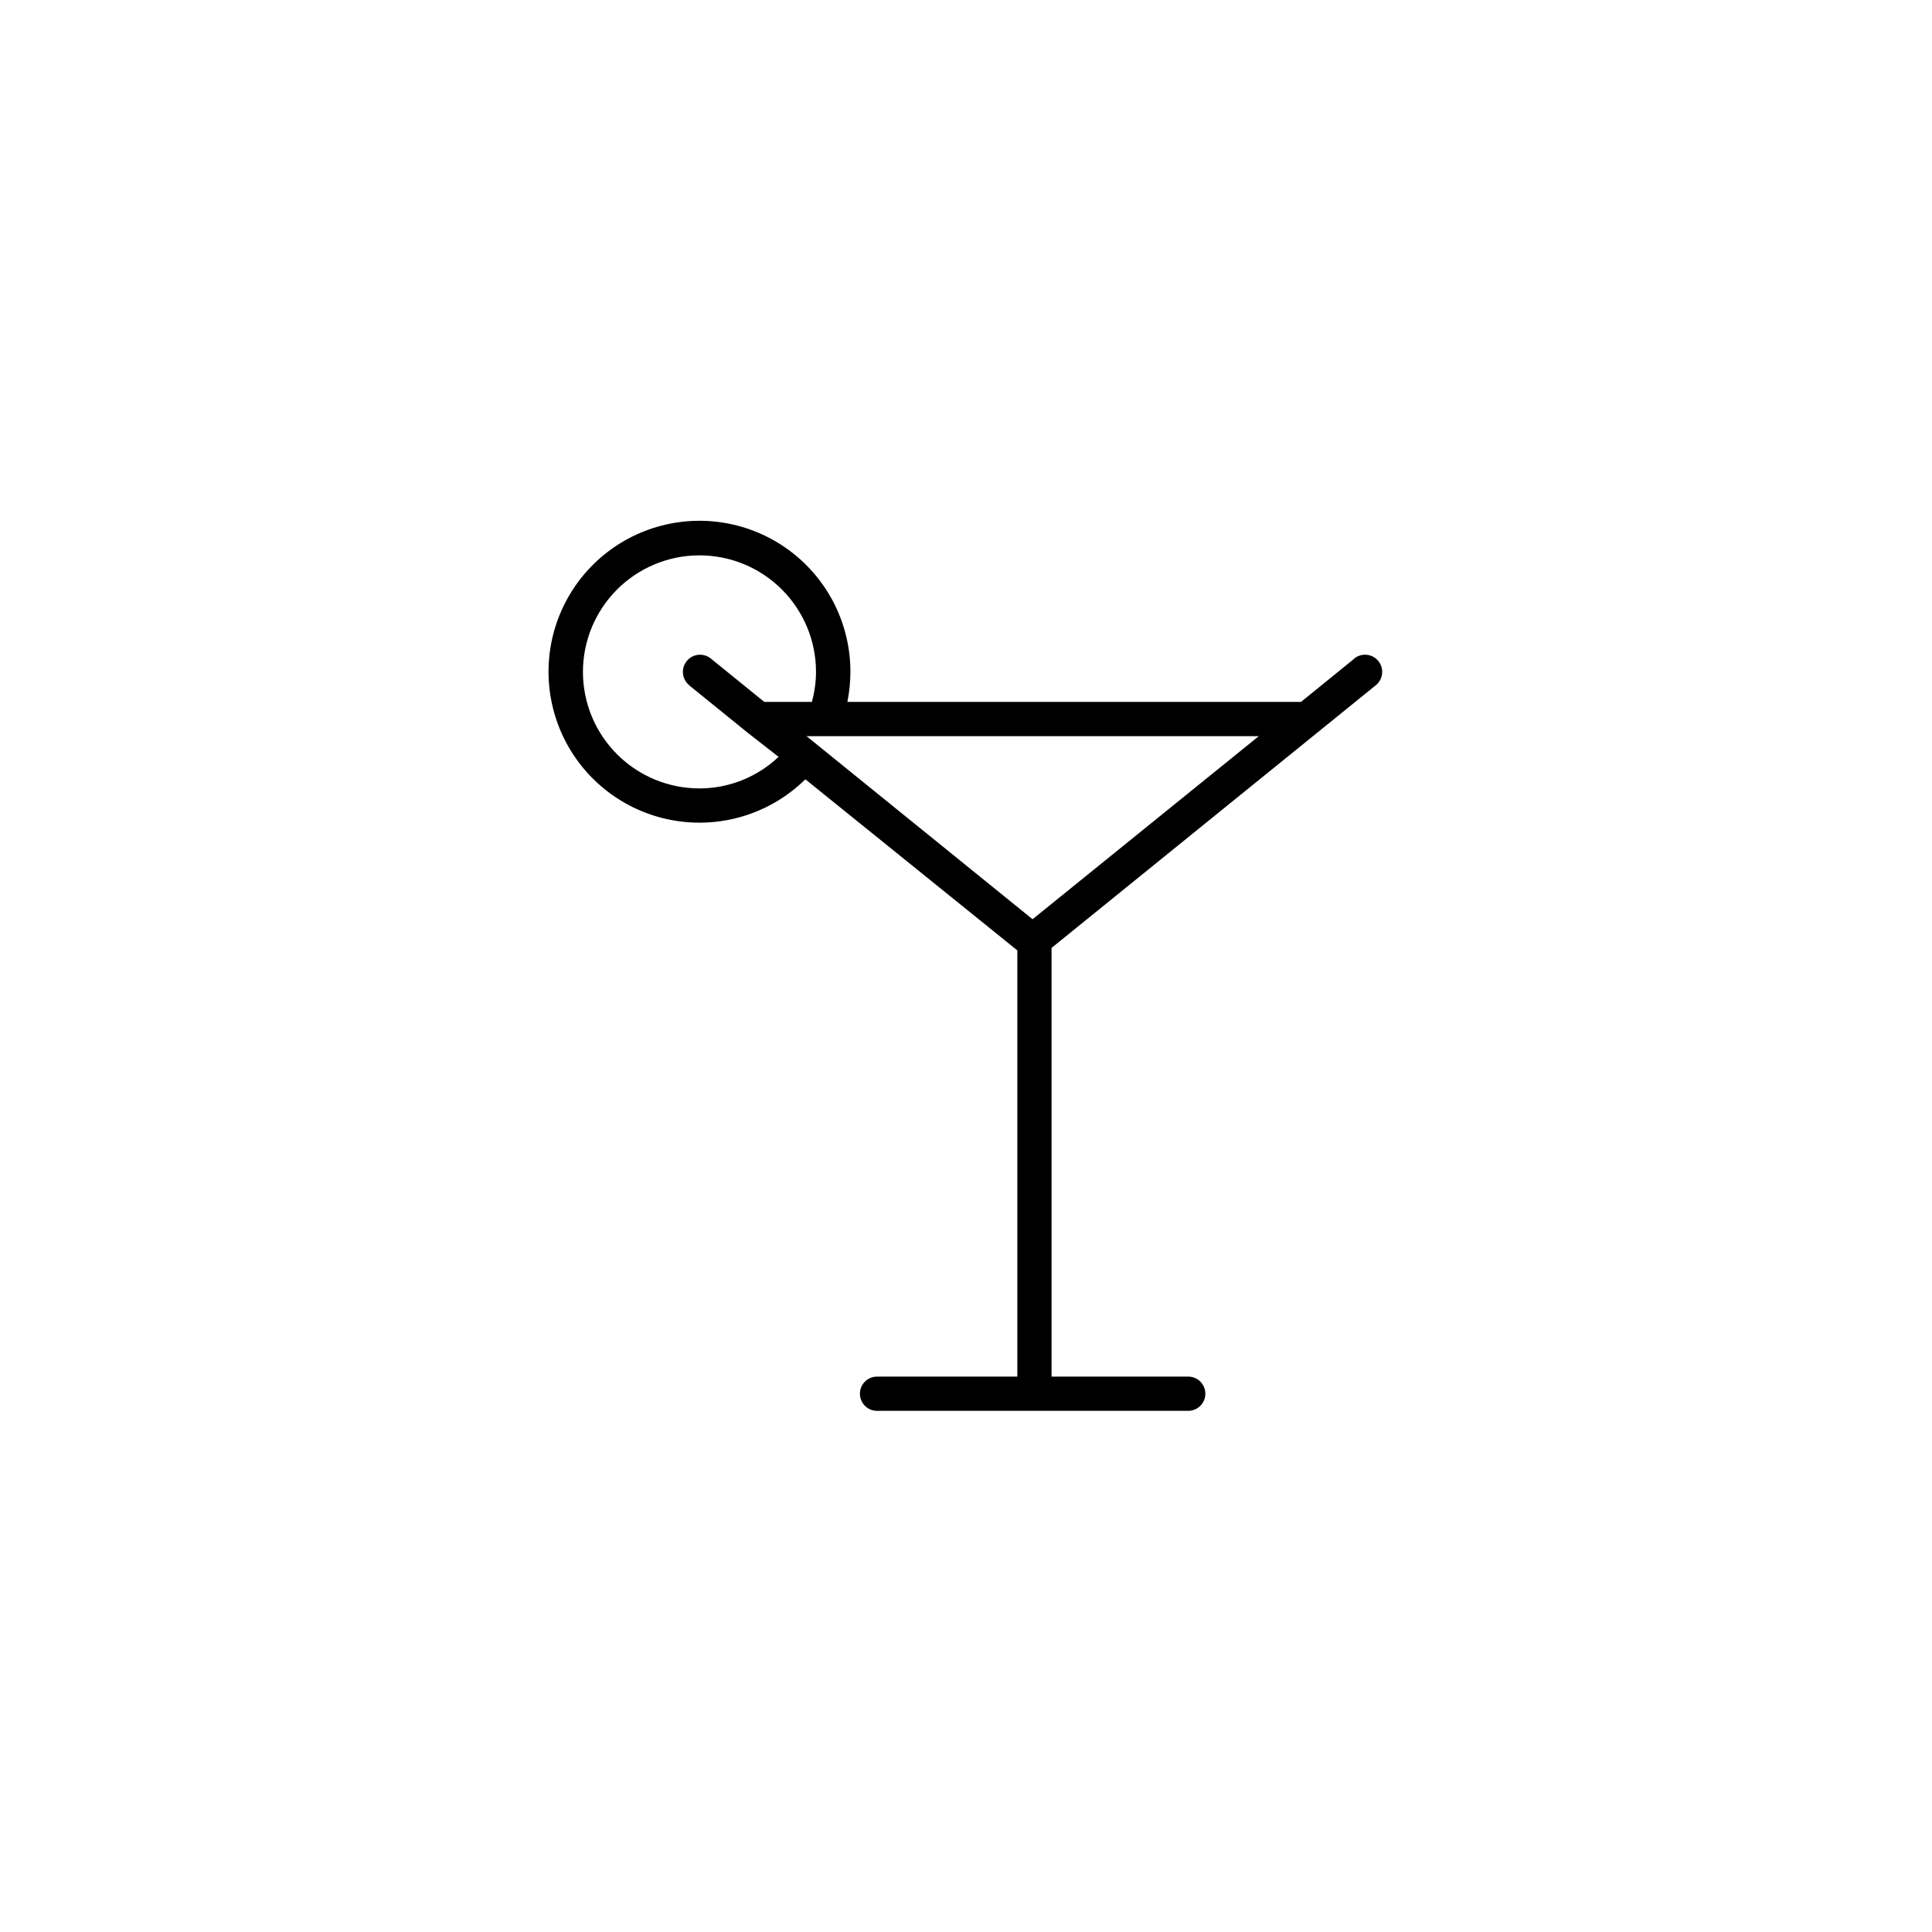
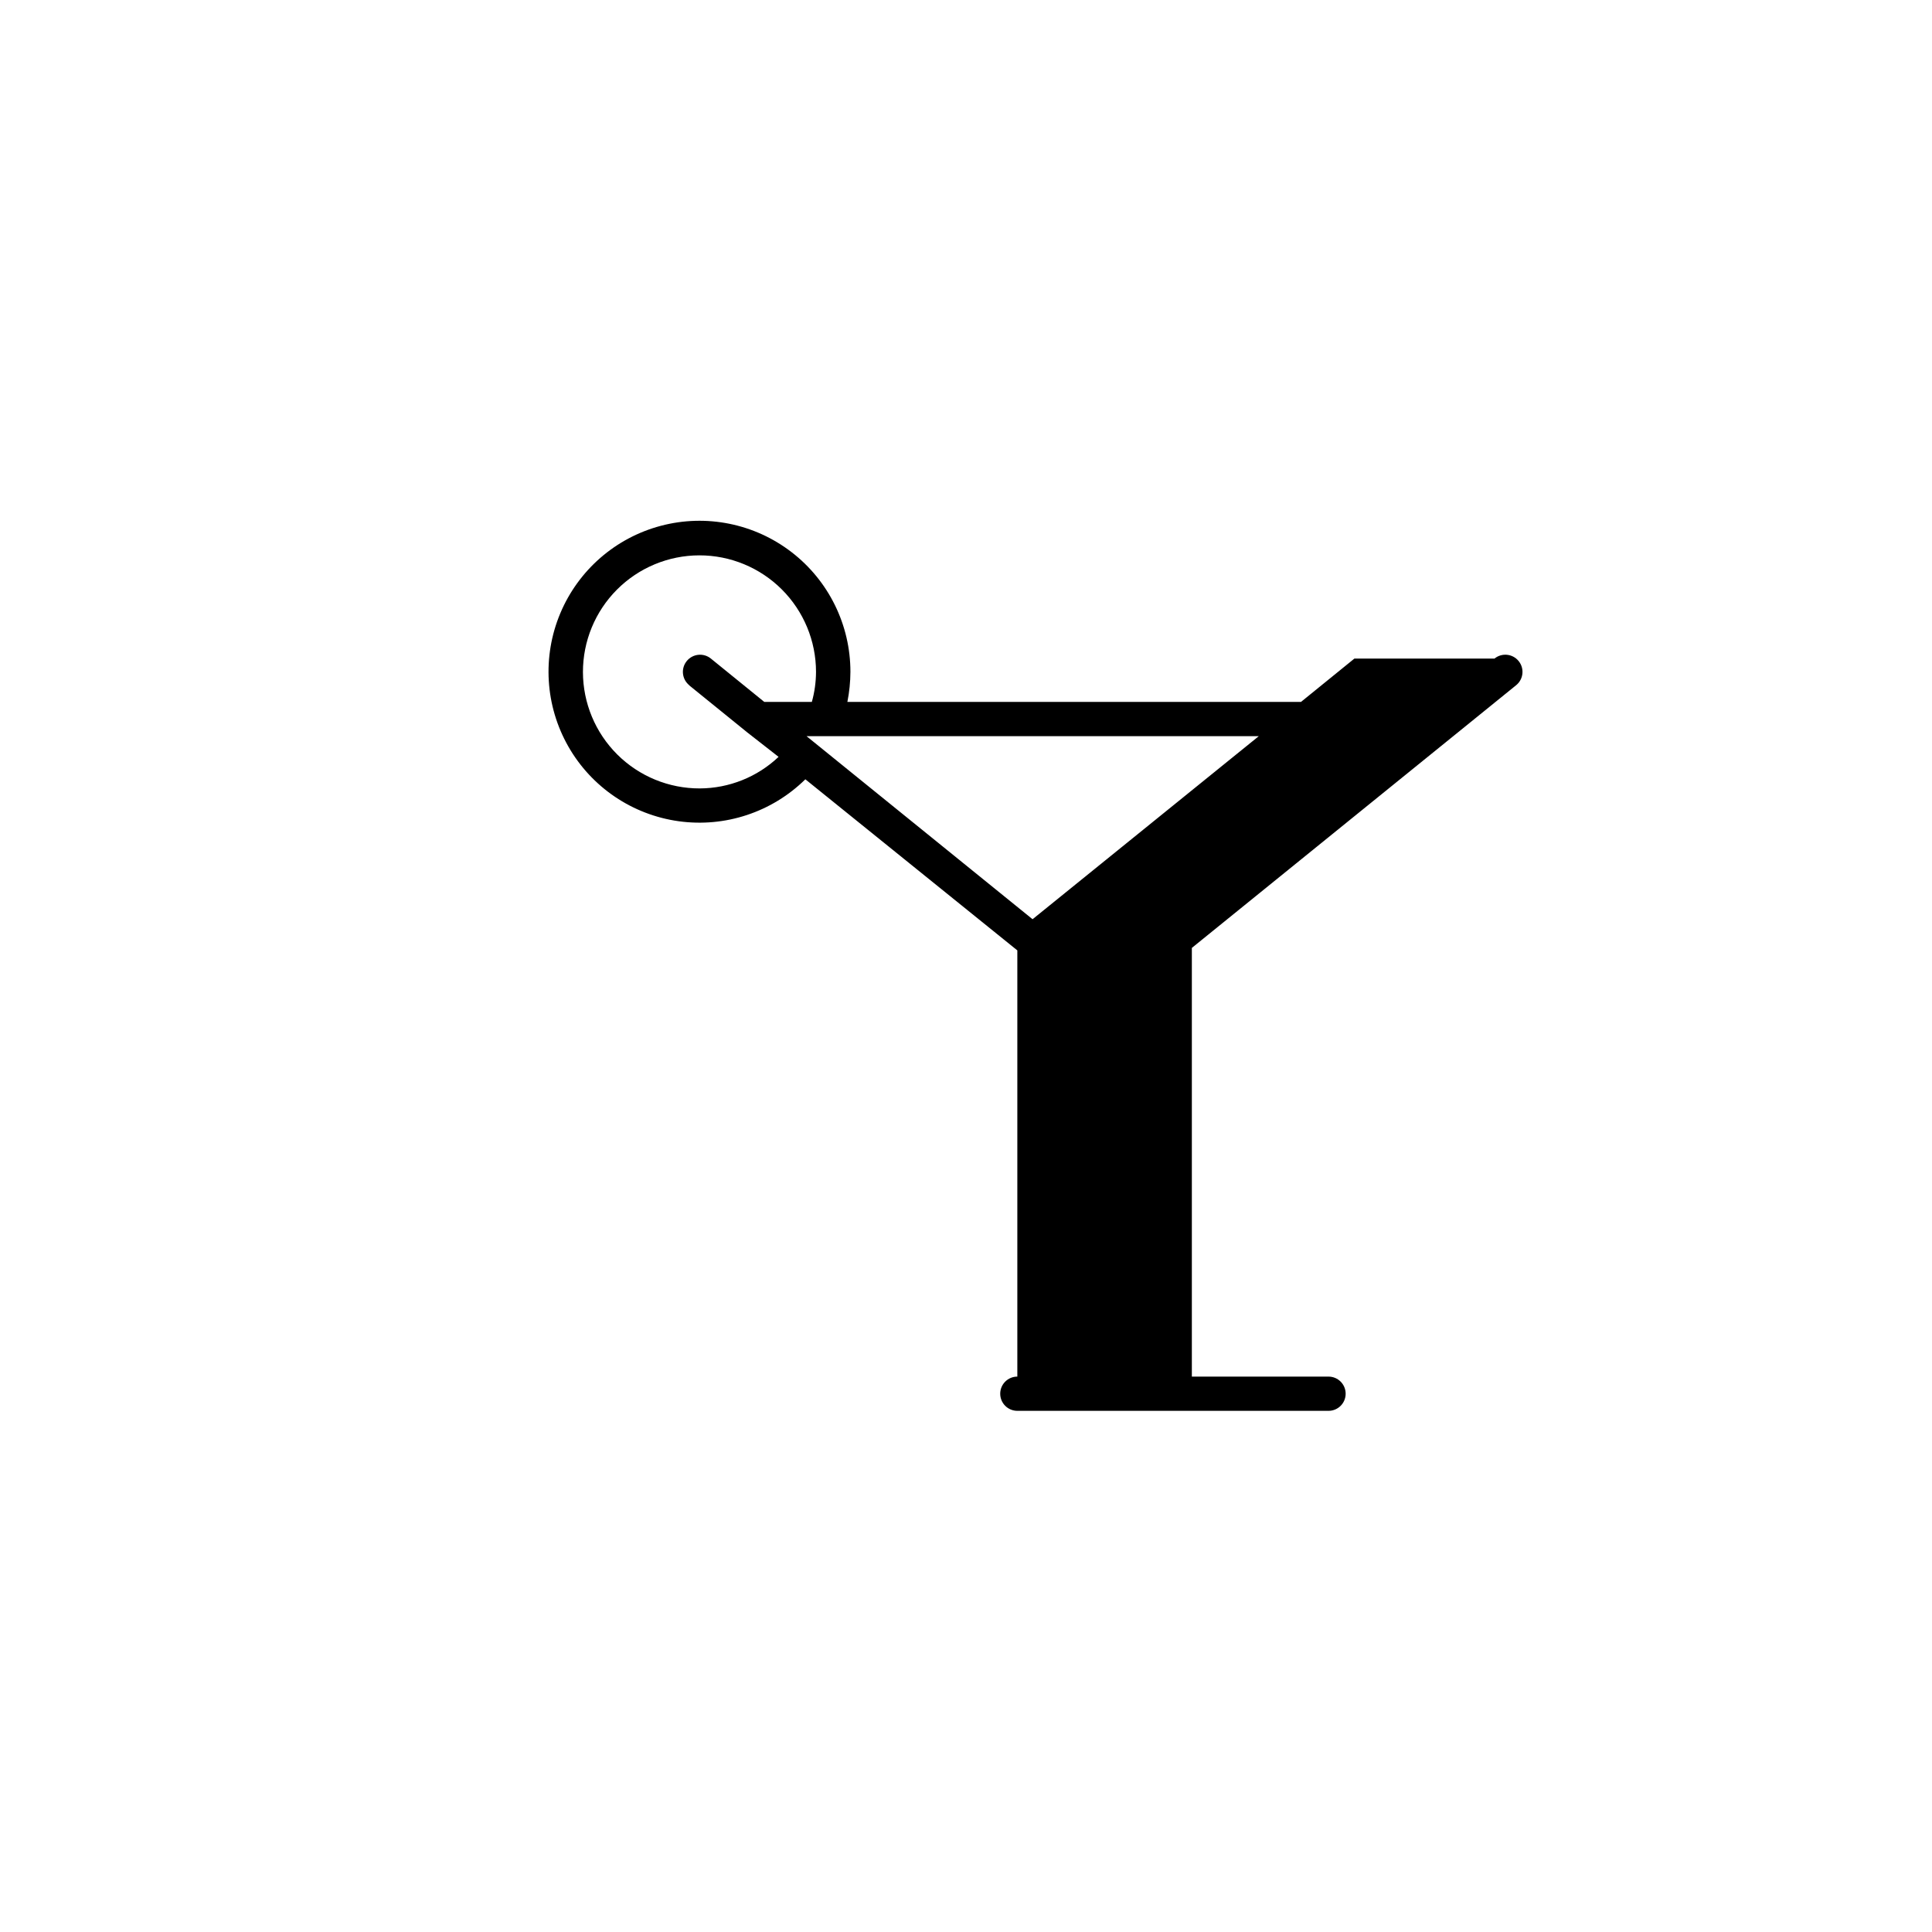
<svg xmlns="http://www.w3.org/2000/svg" fill="#000000" width="800px" height="800px" version="1.1" viewBox="144 144 512 512">
-   <path d="m502.93 318.53-14.156 11.488h-120.21c0.523-2.621 0.793-5.289 0.805-7.961 0.012-12.418-5.742-24.141-15.582-31.723-9.836-7.586-22.637-10.168-34.645-6.992-12.008 3.172-21.859 11.746-26.664 23.199-4.805 11.453-4.016 24.488 2.133 35.281 6.148 10.789 16.965 18.113 29.266 19.816 12.305 1.703 24.699-2.402 33.551-11.117l56.176 45.344v112.95h-37.18c-2.508 0-4.535 2.031-4.535 4.535 0 2.504 2.027 4.535 4.535 4.535h82.473c2.504 0 4.535-2.031 4.535-4.535 0-2.504-2.031-4.535-4.535-4.535h-36.223v-113.61l70.535-57.133 15.418-12.496-0.004 0.004c1.945-1.586 2.238-4.449 0.652-6.398-1.586-1.949-4.449-2.242-6.398-0.656zm-176.33 7.055 15.418 12.496 8.312 6.496c-5.637 5.34-13.098 8.328-20.859 8.363-8.195 0.027-16.066-3.203-21.879-8.984s-9.086-13.633-9.105-21.832c-0.016-8.195 3.223-16.062 9.012-21.867 5.785-5.805 13.641-9.074 21.84-9.082 8.195-0.008 16.059 3.242 21.859 9.035 5.797 5.793 9.055 13.652 9.055 21.848-0.008 2.691-0.379 5.371-1.105 7.961h-12.598l-14.156-11.488c-1.945-1.586-4.812-1.293-6.398 0.656-1.586 1.949-1.293 4.812 0.656 6.398zm91.039 62.02-59.902-48.516h119.86z" />
+   <path d="m502.93 318.53-14.156 11.488h-120.21c0.523-2.621 0.793-5.289 0.805-7.961 0.012-12.418-5.742-24.141-15.582-31.723-9.836-7.586-22.637-10.168-34.645-6.992-12.008 3.172-21.859 11.746-26.664 23.199-4.805 11.453-4.016 24.488 2.133 35.281 6.148 10.789 16.965 18.113 29.266 19.816 12.305 1.703 24.699-2.402 33.551-11.117l56.176 45.344v112.95c-2.508 0-4.535 2.031-4.535 4.535 0 2.504 2.027 4.535 4.535 4.535h82.473c2.504 0 4.535-2.031 4.535-4.535 0-2.504-2.031-4.535-4.535-4.535h-36.223v-113.61l70.535-57.133 15.418-12.496-0.004 0.004c1.945-1.586 2.238-4.449 0.652-6.398-1.586-1.949-4.449-2.242-6.398-0.656zm-176.33 7.055 15.418 12.496 8.312 6.496c-5.637 5.34-13.098 8.328-20.859 8.363-8.195 0.027-16.066-3.203-21.879-8.984s-9.086-13.633-9.105-21.832c-0.016-8.195 3.223-16.062 9.012-21.867 5.785-5.805 13.641-9.074 21.84-9.082 8.195-0.008 16.059 3.242 21.859 9.035 5.797 5.793 9.055 13.652 9.055 21.848-0.008 2.691-0.379 5.371-1.105 7.961h-12.598l-14.156-11.488c-1.945-1.586-4.812-1.293-6.398 0.656-1.586 1.949-1.293 4.812 0.656 6.398zm91.039 62.02-59.902-48.516h119.86z" />
</svg>